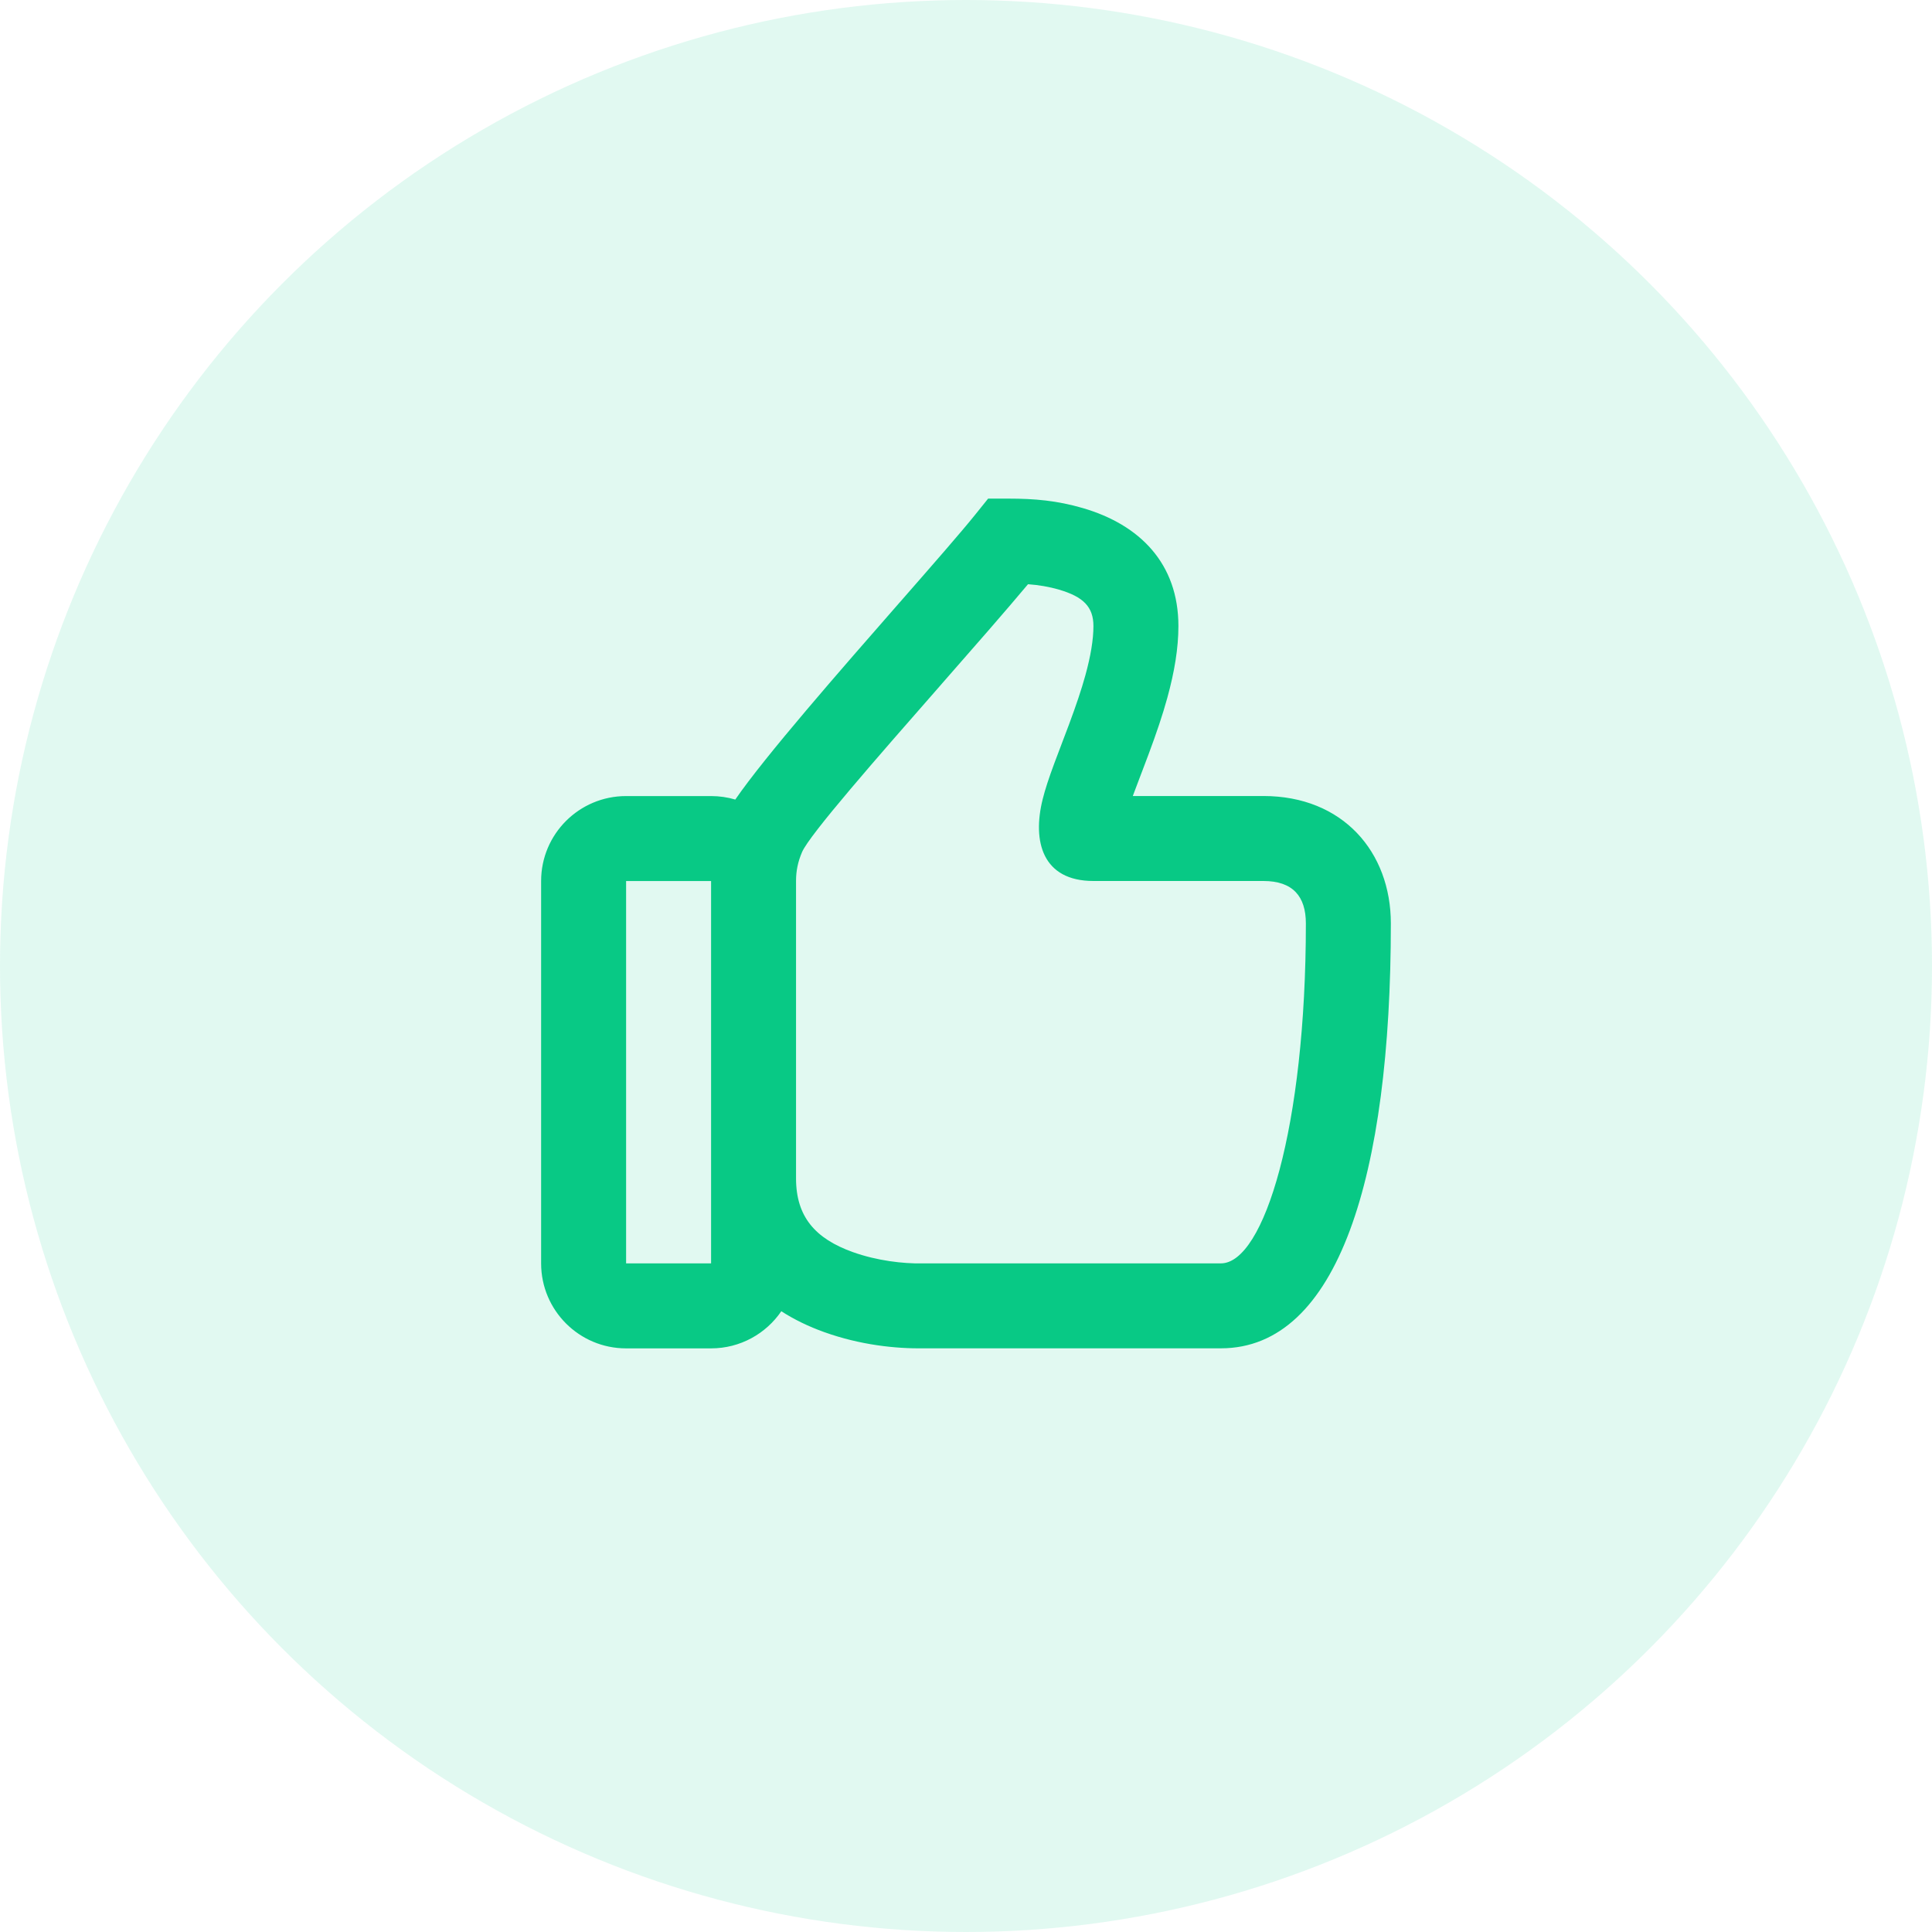
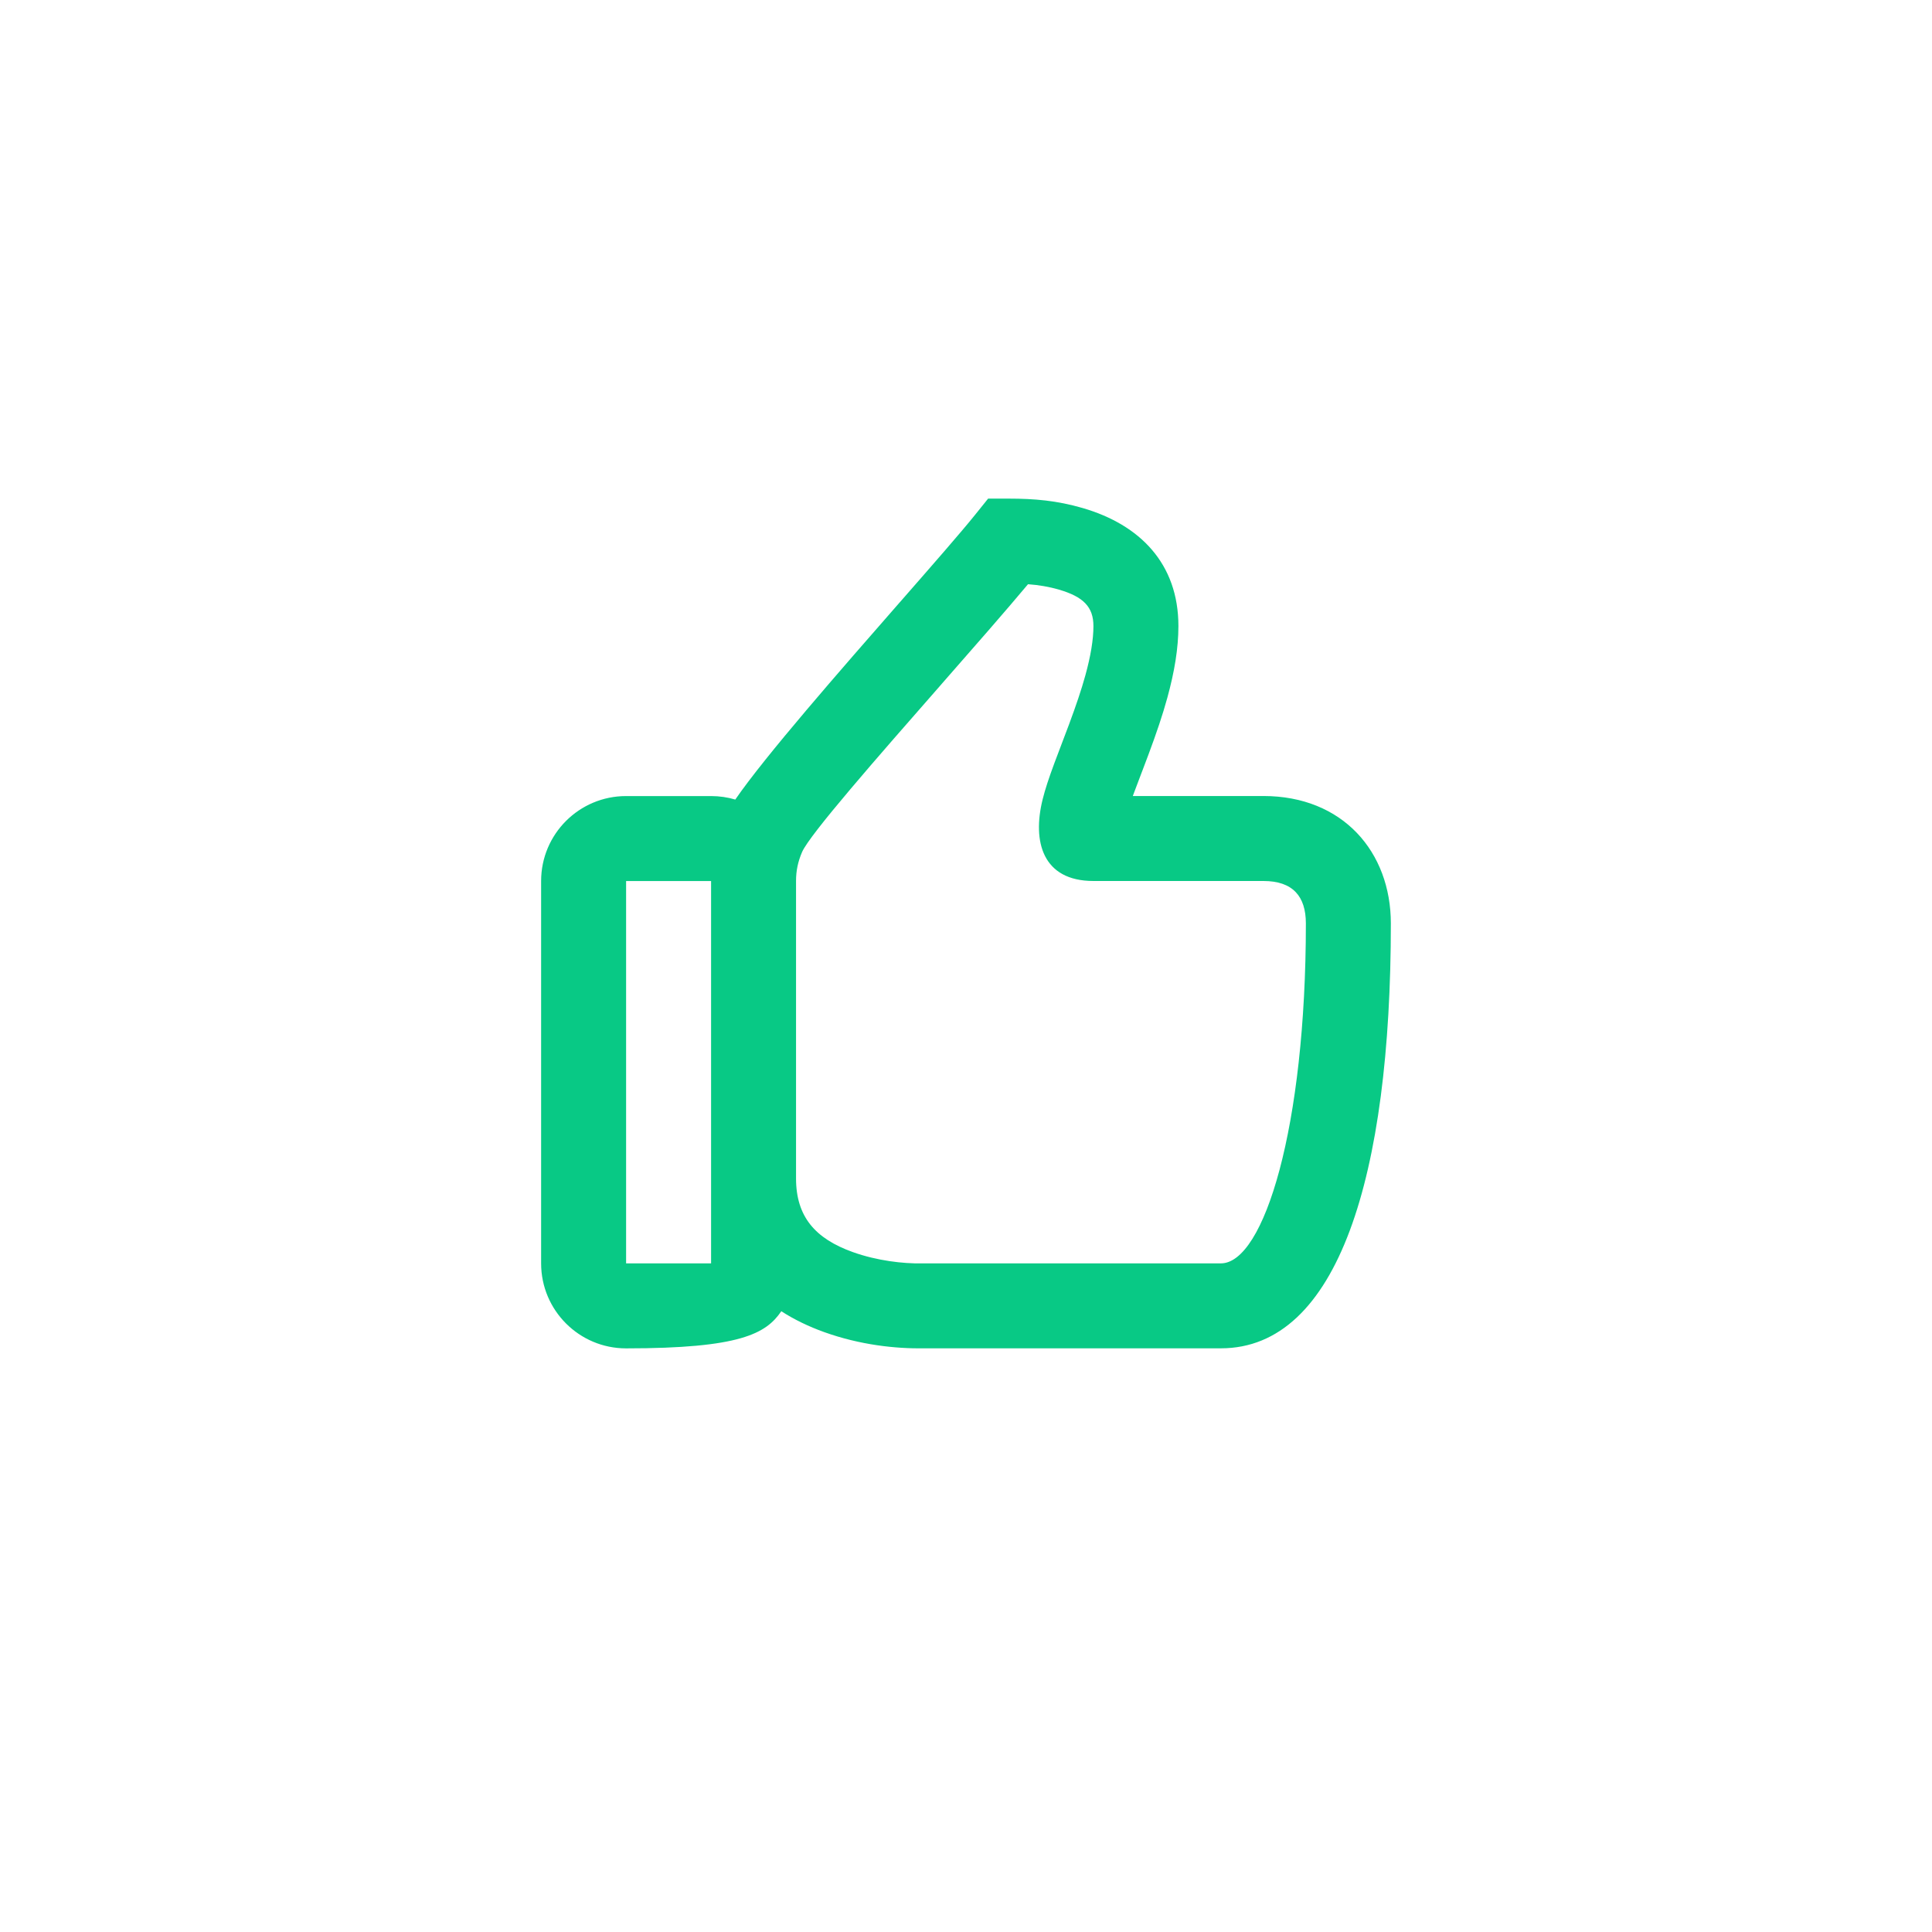
<svg xmlns="http://www.w3.org/2000/svg" width="72" height="72" viewBox="0 0 72 72" fill="none">
-   <circle opacity="0.12" cx="36" cy="36" r="36" fill="#08C985" />
-   <path fill-rule="evenodd" clip-rule="evenodd" d="M51.833 34.415C51.833 31.751 50.043 29.665 47.083 29.665H42.217L42.261 29.545C42.305 29.426 42.429 29.1 42.549 28.783L42.55 28.782C42.656 28.501 42.76 28.227 42.803 28.112C43.104 27.304 43.324 26.653 43.502 26.008C43.77 25.033 43.916 24.155 43.916 23.332C43.916 21.001 42.478 19.553 40.351 18.934C39.391 18.655 38.556 18.582 37.583 18.582H36.824L36.348 19.174C35.811 19.843 34.756 21.048 33.541 22.437L33.54 22.437C31.297 25 28.505 28.191 27.402 29.797C27.116 29.712 26.813 29.667 26.499 29.667H23.333C21.584 29.667 20.166 31.084 20.166 32.833V47.083C20.166 48.832 21.584 50.25 23.333 50.25H26.499C27.587 50.25 28.547 49.701 29.117 48.866C29.598 49.176 30.134 49.435 30.716 49.644C32.05 50.121 33.372 50.268 34.471 50.248L45.499 50.248C49.862 50.248 51.833 43.826 51.833 34.415ZM31.783 46.662C30.383 46.161 29.667 45.345 29.666 43.918L29.666 43.915L29.666 32.833L29.666 32.832C29.666 32.452 29.736 32.115 29.89 31.755C30.167 31.109 32.677 28.245 35.057 25.531L35.057 25.53L35.057 25.53C36.285 24.13 37.478 22.768 38.311 21.772C38.709 21.802 39.084 21.863 39.465 21.974C40.373 22.239 40.749 22.618 40.749 23.332C40.749 23.833 40.648 24.444 40.449 25.166C40.3 25.706 40.107 26.277 39.836 27.006C39.797 27.11 39.701 27.363 39.599 27.632L39.599 27.632C39.474 27.961 39.34 28.313 39.291 28.447C39.085 29.004 38.95 29.413 38.857 29.786C38.462 31.369 38.858 32.832 40.749 32.832H47.083C48.177 32.832 48.666 33.402 48.666 34.415C48.666 42.001 47.107 47.082 45.499 47.082H34.416L34.358 47.083C33.664 47.095 32.691 46.987 31.783 46.662ZM23.333 47.083V32.833H26.5V47.083H23.333Z" fill="#08C985" />
+   <path fill-rule="evenodd" clip-rule="evenodd" d="M51.833 34.415C51.833 31.751 50.043 29.665 47.083 29.665H42.217L42.261 29.545C42.305 29.426 42.429 29.1 42.549 28.783L42.55 28.782C42.656 28.501 42.76 28.227 42.803 28.112C43.104 27.304 43.324 26.653 43.502 26.008C43.77 25.033 43.916 24.155 43.916 23.332C43.916 21.001 42.478 19.553 40.351 18.934C39.391 18.655 38.556 18.582 37.583 18.582H36.824L36.348 19.174C35.811 19.843 34.756 21.048 33.541 22.437L33.54 22.437C31.297 25 28.505 28.191 27.402 29.797C27.116 29.712 26.813 29.667 26.499 29.667H23.333C21.584 29.667 20.166 31.084 20.166 32.833V47.083C20.166 48.832 21.584 50.25 23.333 50.25C27.587 50.25 28.547 49.701 29.117 48.866C29.598 49.176 30.134 49.435 30.716 49.644C32.05 50.121 33.372 50.268 34.471 50.248L45.499 50.248C49.862 50.248 51.833 43.826 51.833 34.415ZM31.783 46.662C30.383 46.161 29.667 45.345 29.666 43.918L29.666 43.915L29.666 32.833L29.666 32.832C29.666 32.452 29.736 32.115 29.89 31.755C30.167 31.109 32.677 28.245 35.057 25.531L35.057 25.53L35.057 25.53C36.285 24.13 37.478 22.768 38.311 21.772C38.709 21.802 39.084 21.863 39.465 21.974C40.373 22.239 40.749 22.618 40.749 23.332C40.749 23.833 40.648 24.444 40.449 25.166C40.3 25.706 40.107 26.277 39.836 27.006C39.797 27.11 39.701 27.363 39.599 27.632L39.599 27.632C39.474 27.961 39.34 28.313 39.291 28.447C39.085 29.004 38.95 29.413 38.857 29.786C38.462 31.369 38.858 32.832 40.749 32.832H47.083C48.177 32.832 48.666 33.402 48.666 34.415C48.666 42.001 47.107 47.082 45.499 47.082H34.416L34.358 47.083C33.664 47.095 32.691 46.987 31.783 46.662ZM23.333 47.083V32.833H26.5V47.083H23.333Z" fill="#08C985" />
</svg>